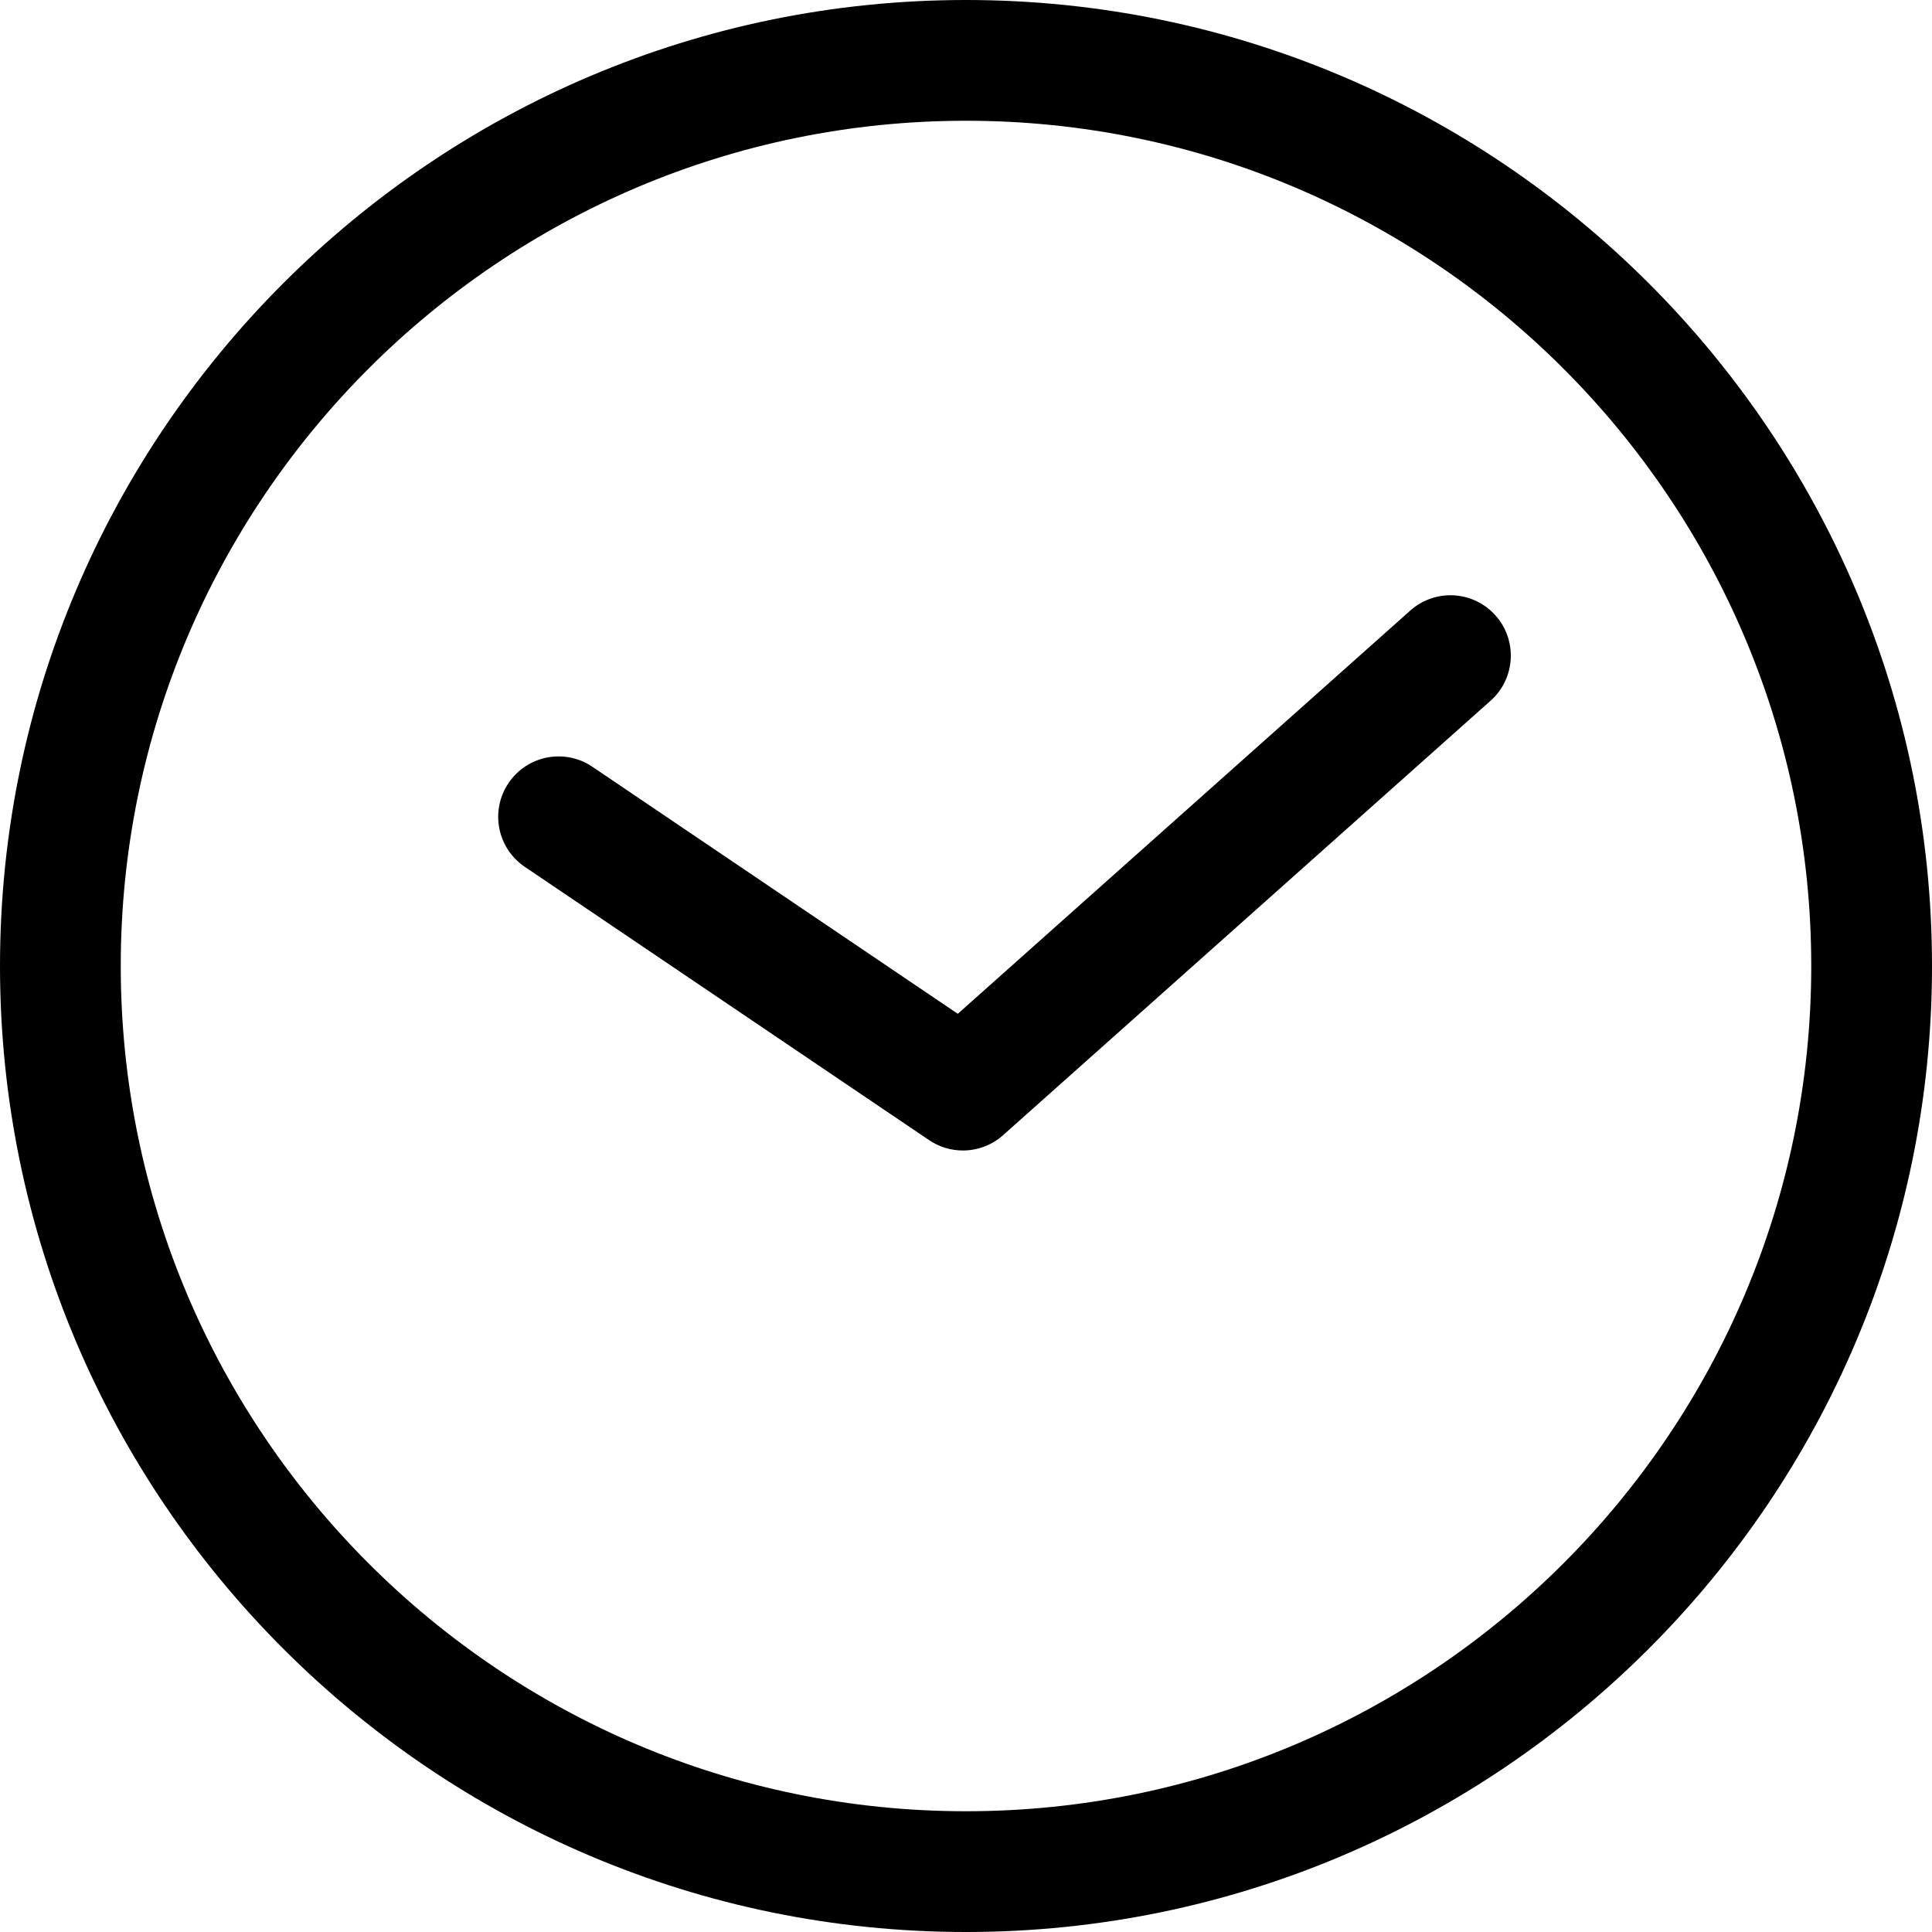
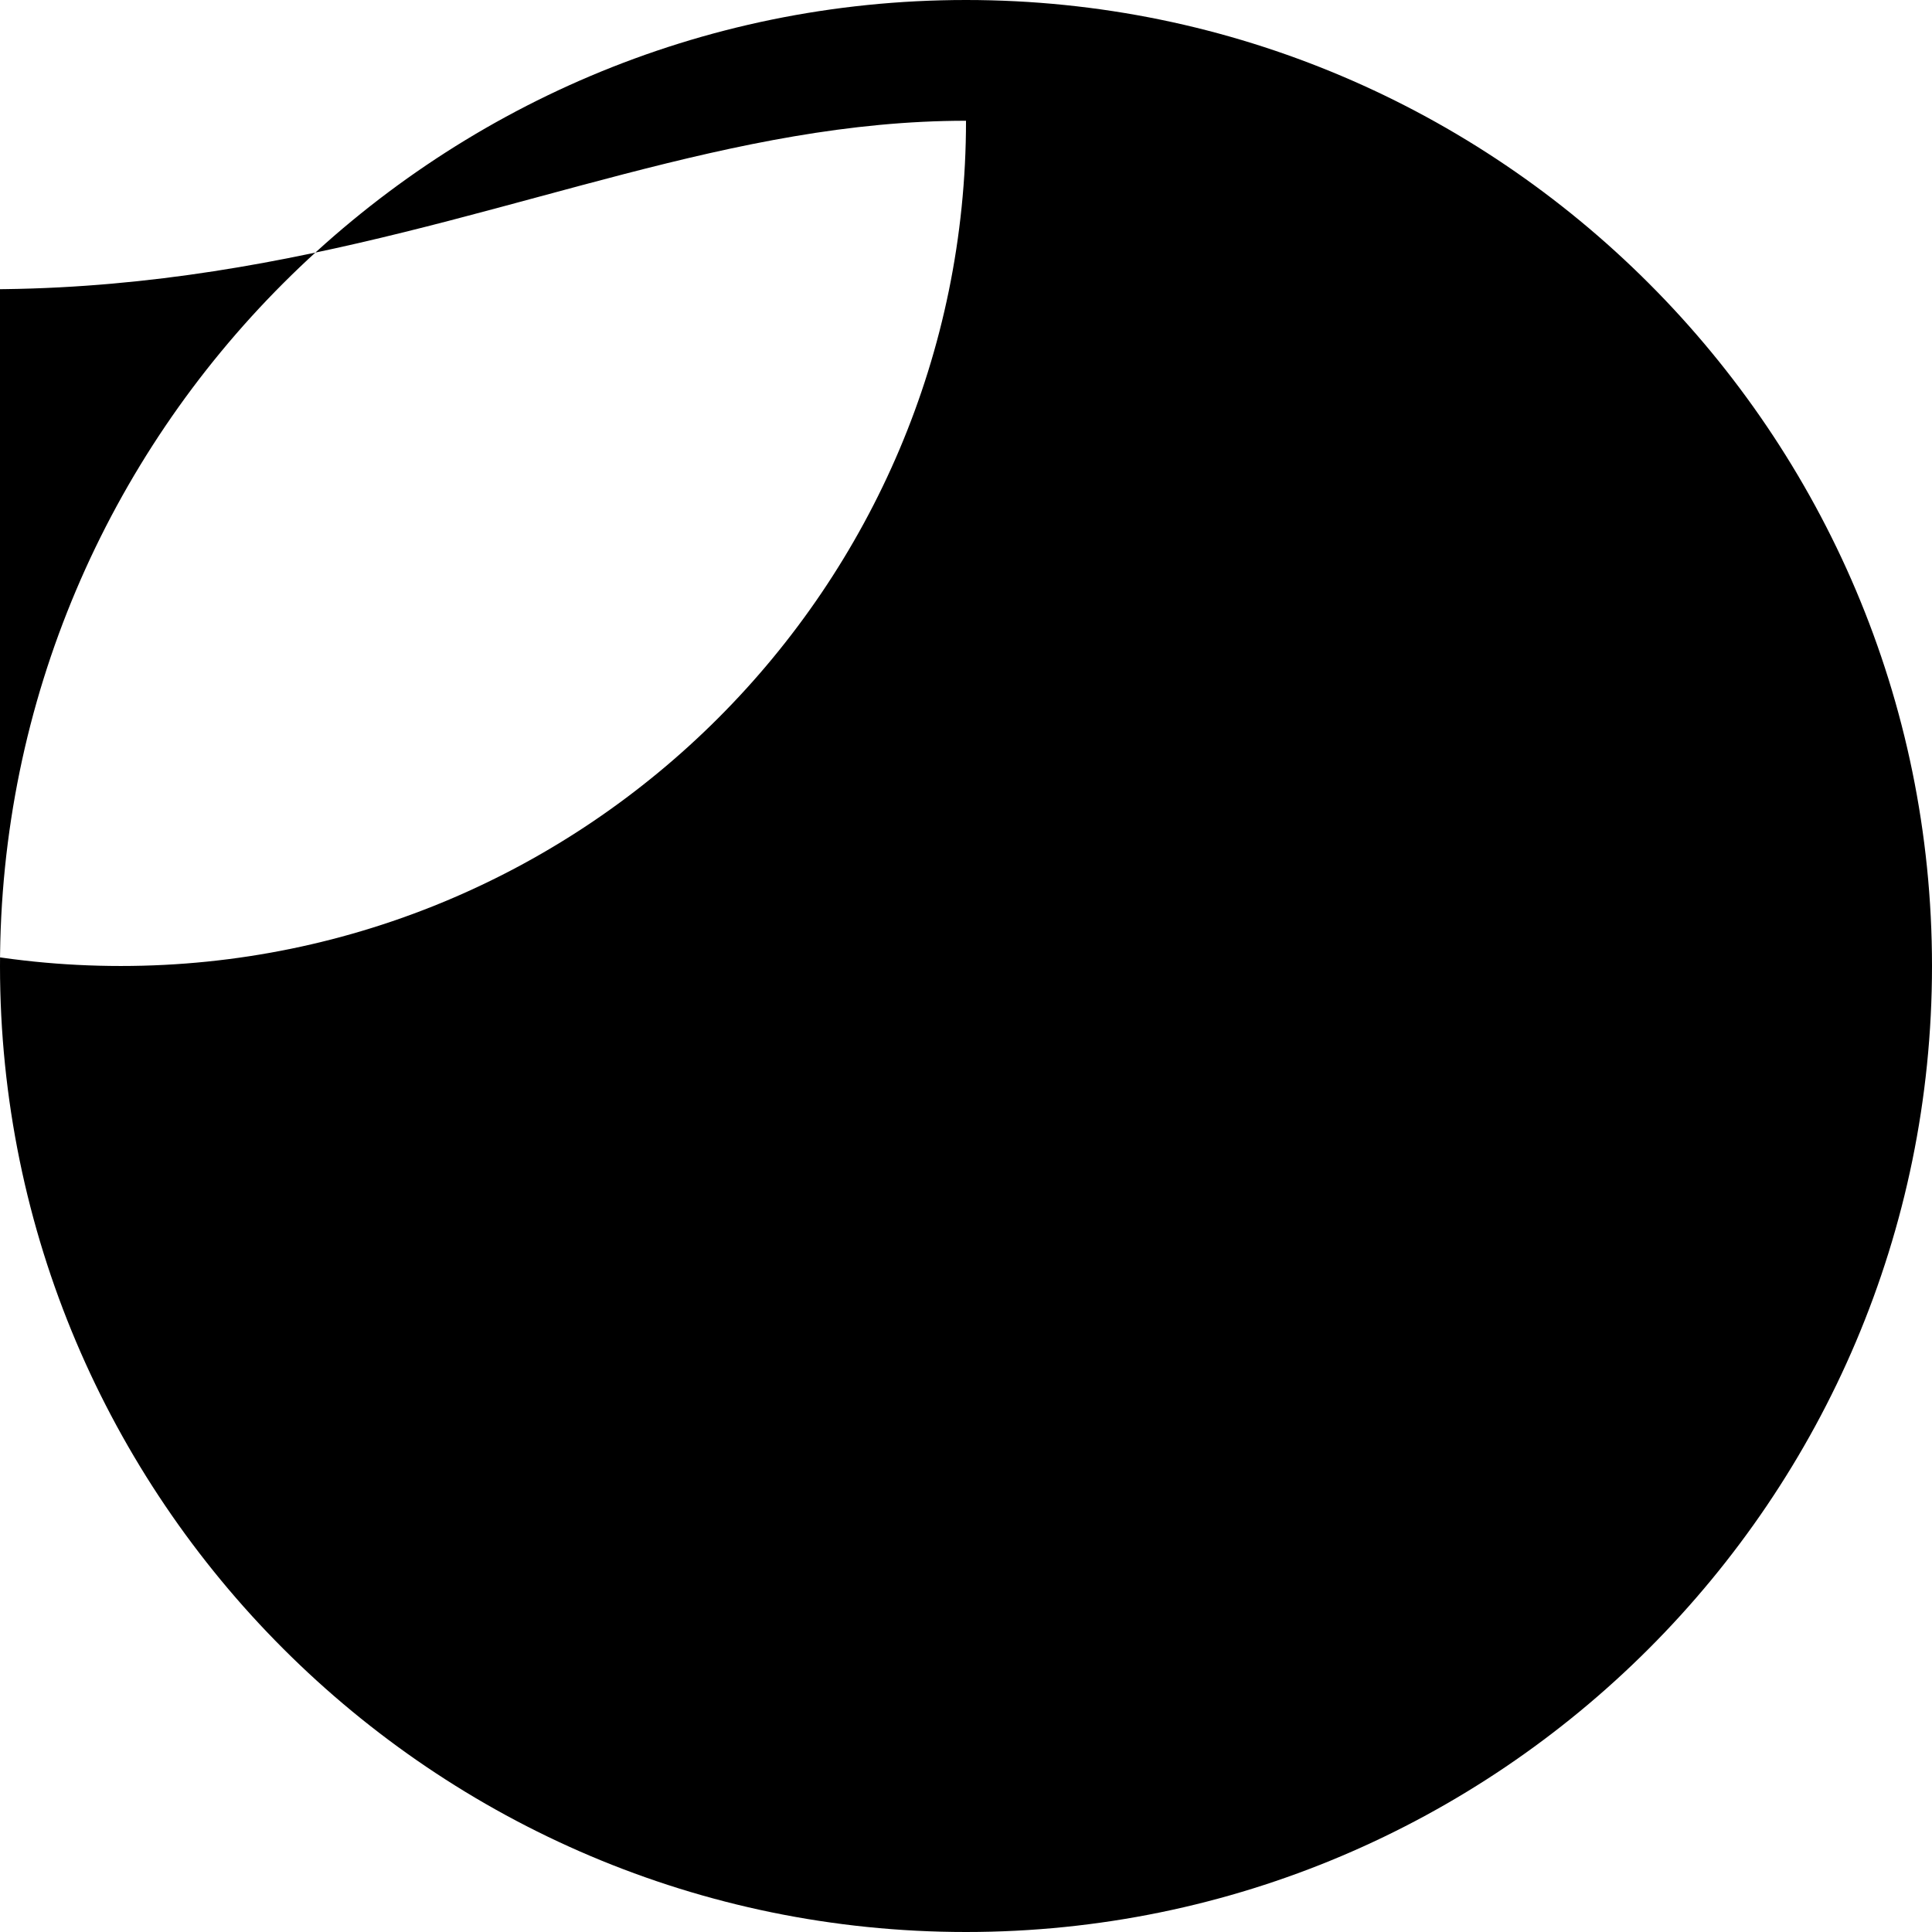
<svg xmlns="http://www.w3.org/2000/svg" xml:space="preserve" style="enable-background:new 0 0 89.341 89.341;" viewBox="0 0 89.341 89.341" y="0px" x="0px" version="1.1">
  <g id="Layer_55">
-     <path d="M0,44.671c0,24.631,20.04,44.67,44.671,44.67s44.67-20.04,44.67-44.67C89.341,20.039,69.302,0,44.671,0S0,20.039,0,44.671z    M44.671,5.584c21.552,0,39.086,17.534,39.086,39.087c0,21.552-17.534,39.086-39.086,39.086c-21.553,0-39.087-17.534-39.087-39.086   C5.584,23.118,23.118,5.584,44.671,5.584z" />
-     <path d="M24.267,40.084l18.697,12.639c0.475,0.321,1.02,0.479,1.563,0.479c0.667,0,1.332-0.239,1.858-0.708L68.93,32.402   c1.151-1.026,1.252-2.791,0.227-3.941c-1.026-1.151-2.791-1.253-3.942-0.227L44.291,46.881L27.394,35.458   c-1.277-0.864-3.013-0.528-3.876,0.75C22.654,37.485,22.989,39.221,24.267,40.084z" />
+     <path d="M0,44.671c0,24.631,20.04,44.67,44.671,44.67s44.67-20.04,44.67-44.67C89.341,20.039,69.302,0,44.671,0S0,20.039,0,44.671z    M44.671,5.584c0,21.552-17.534,39.086-39.086,39.086c-21.553,0-39.087-17.534-39.087-39.086   C5.584,23.118,23.118,5.584,44.671,5.584z" />
  </g>
  <g id="Layer_1">
</g>
</svg>